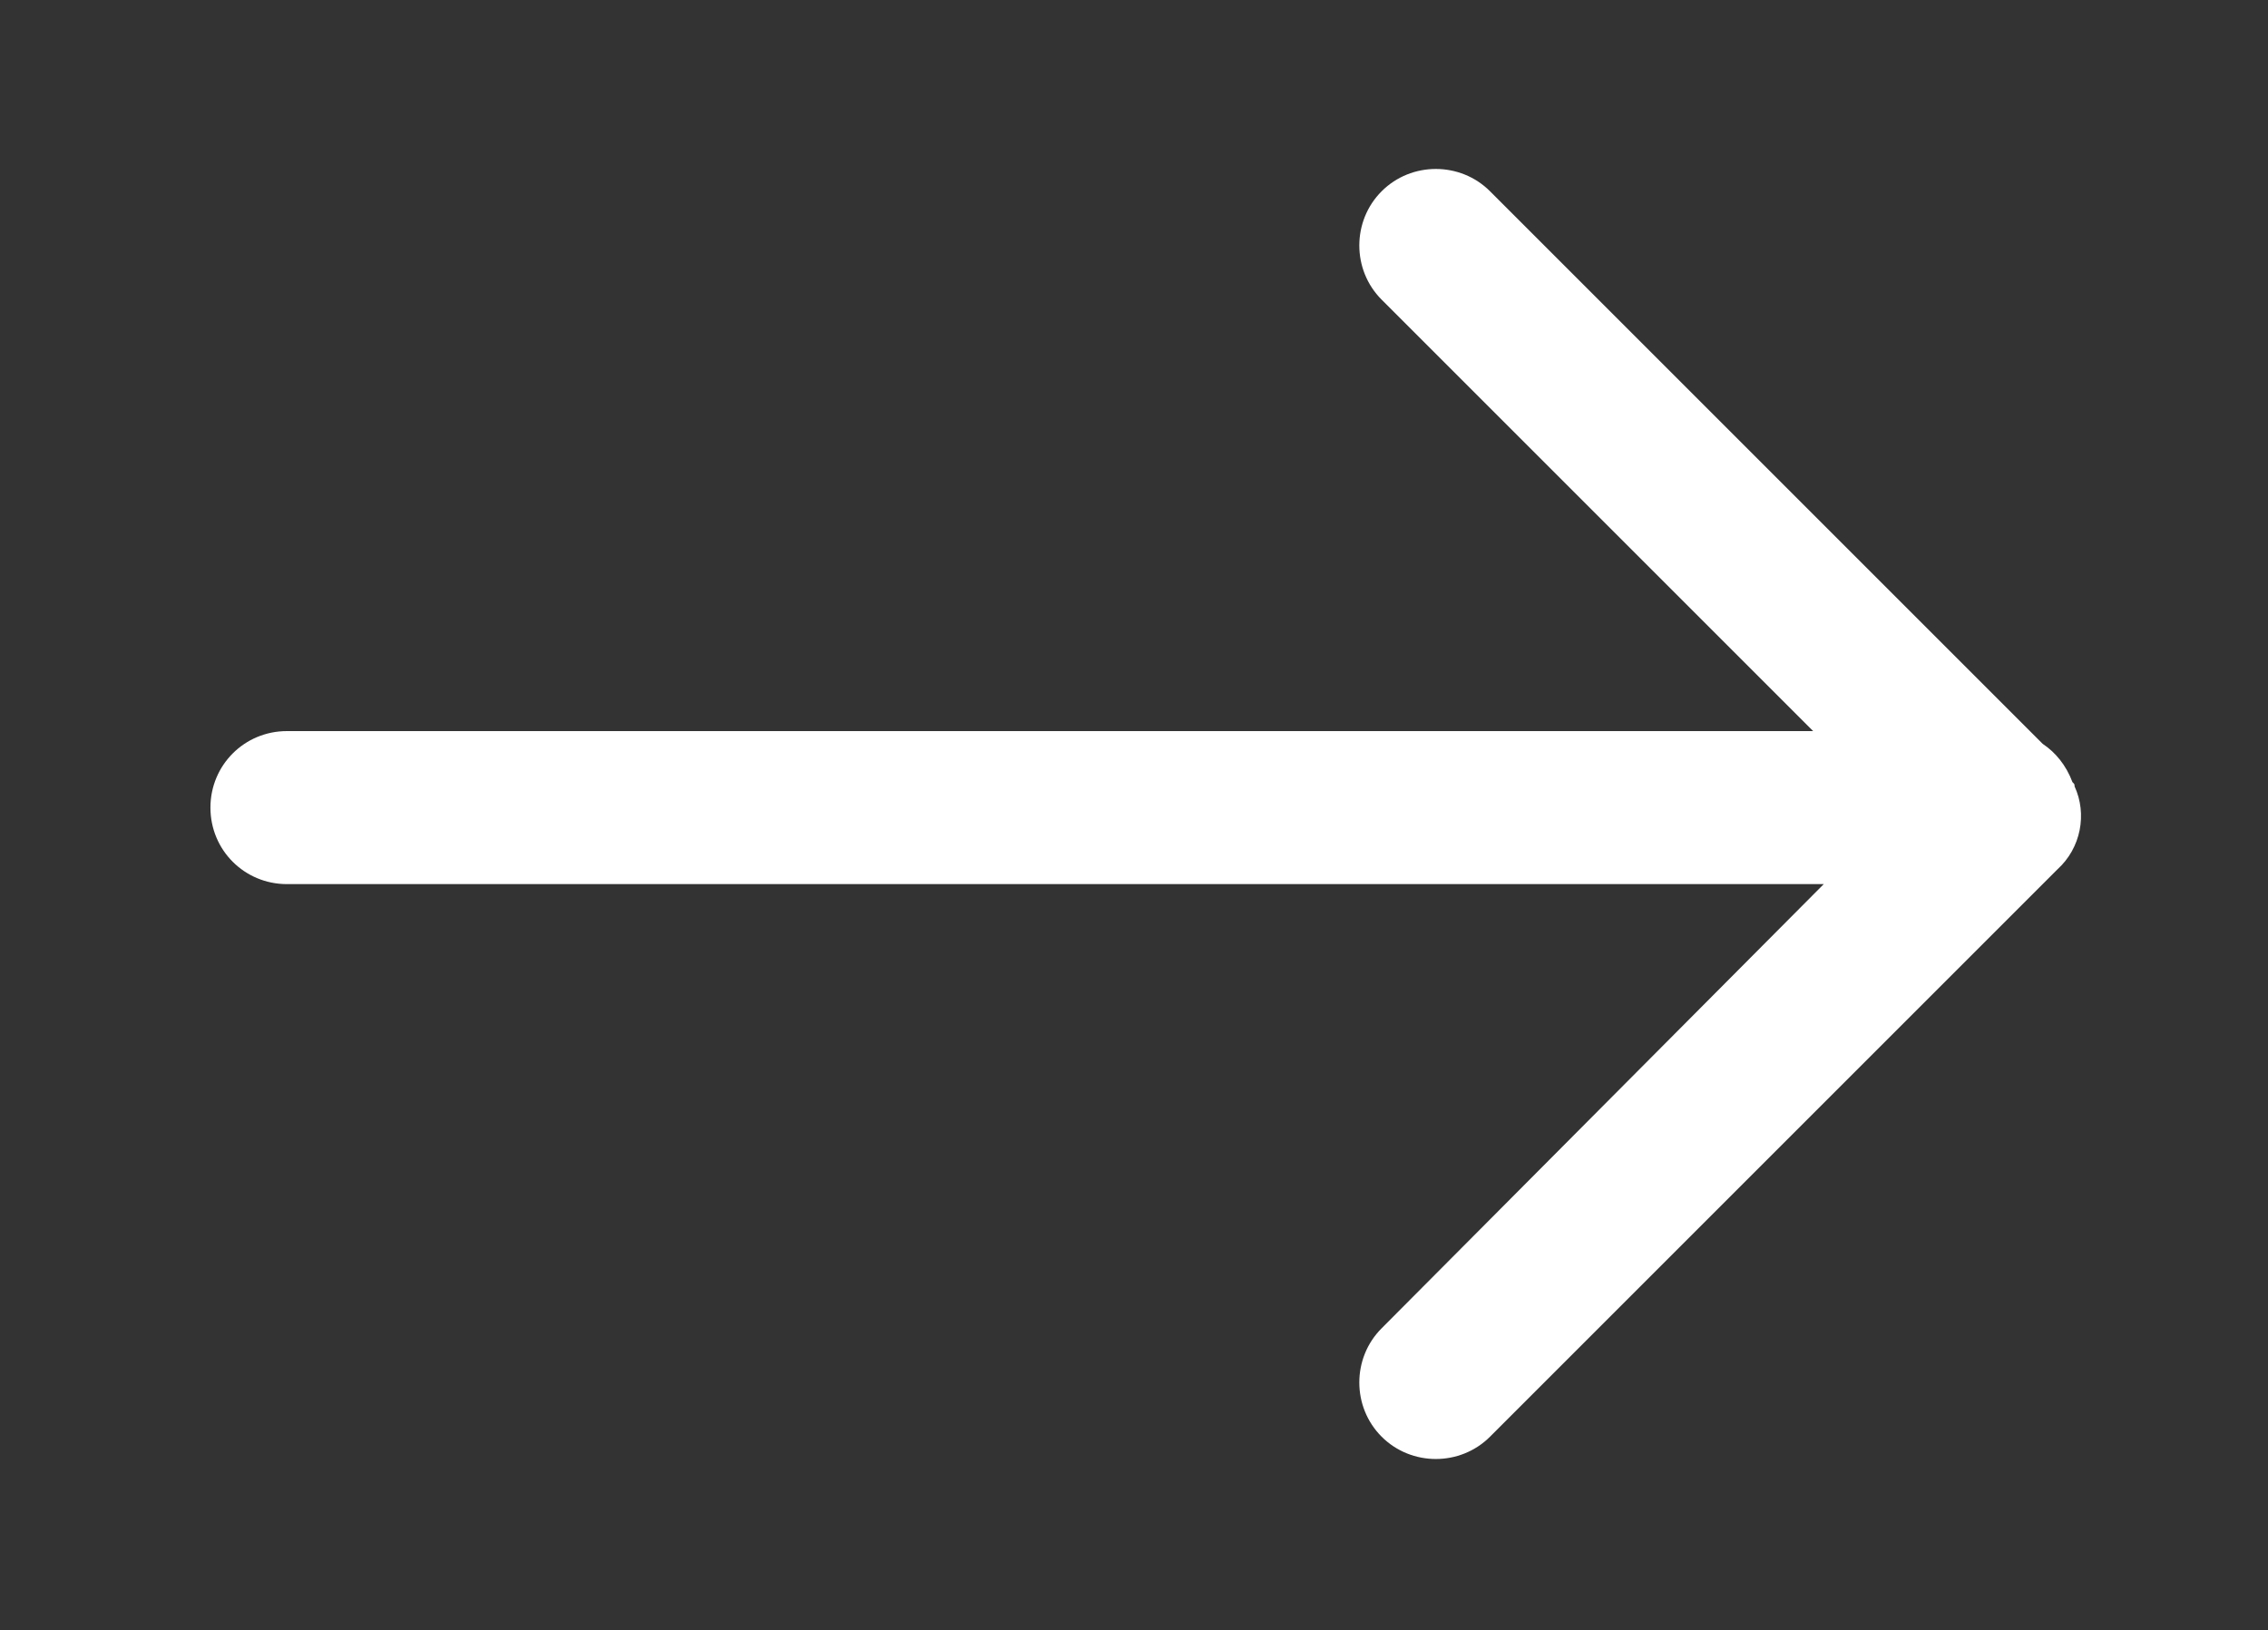
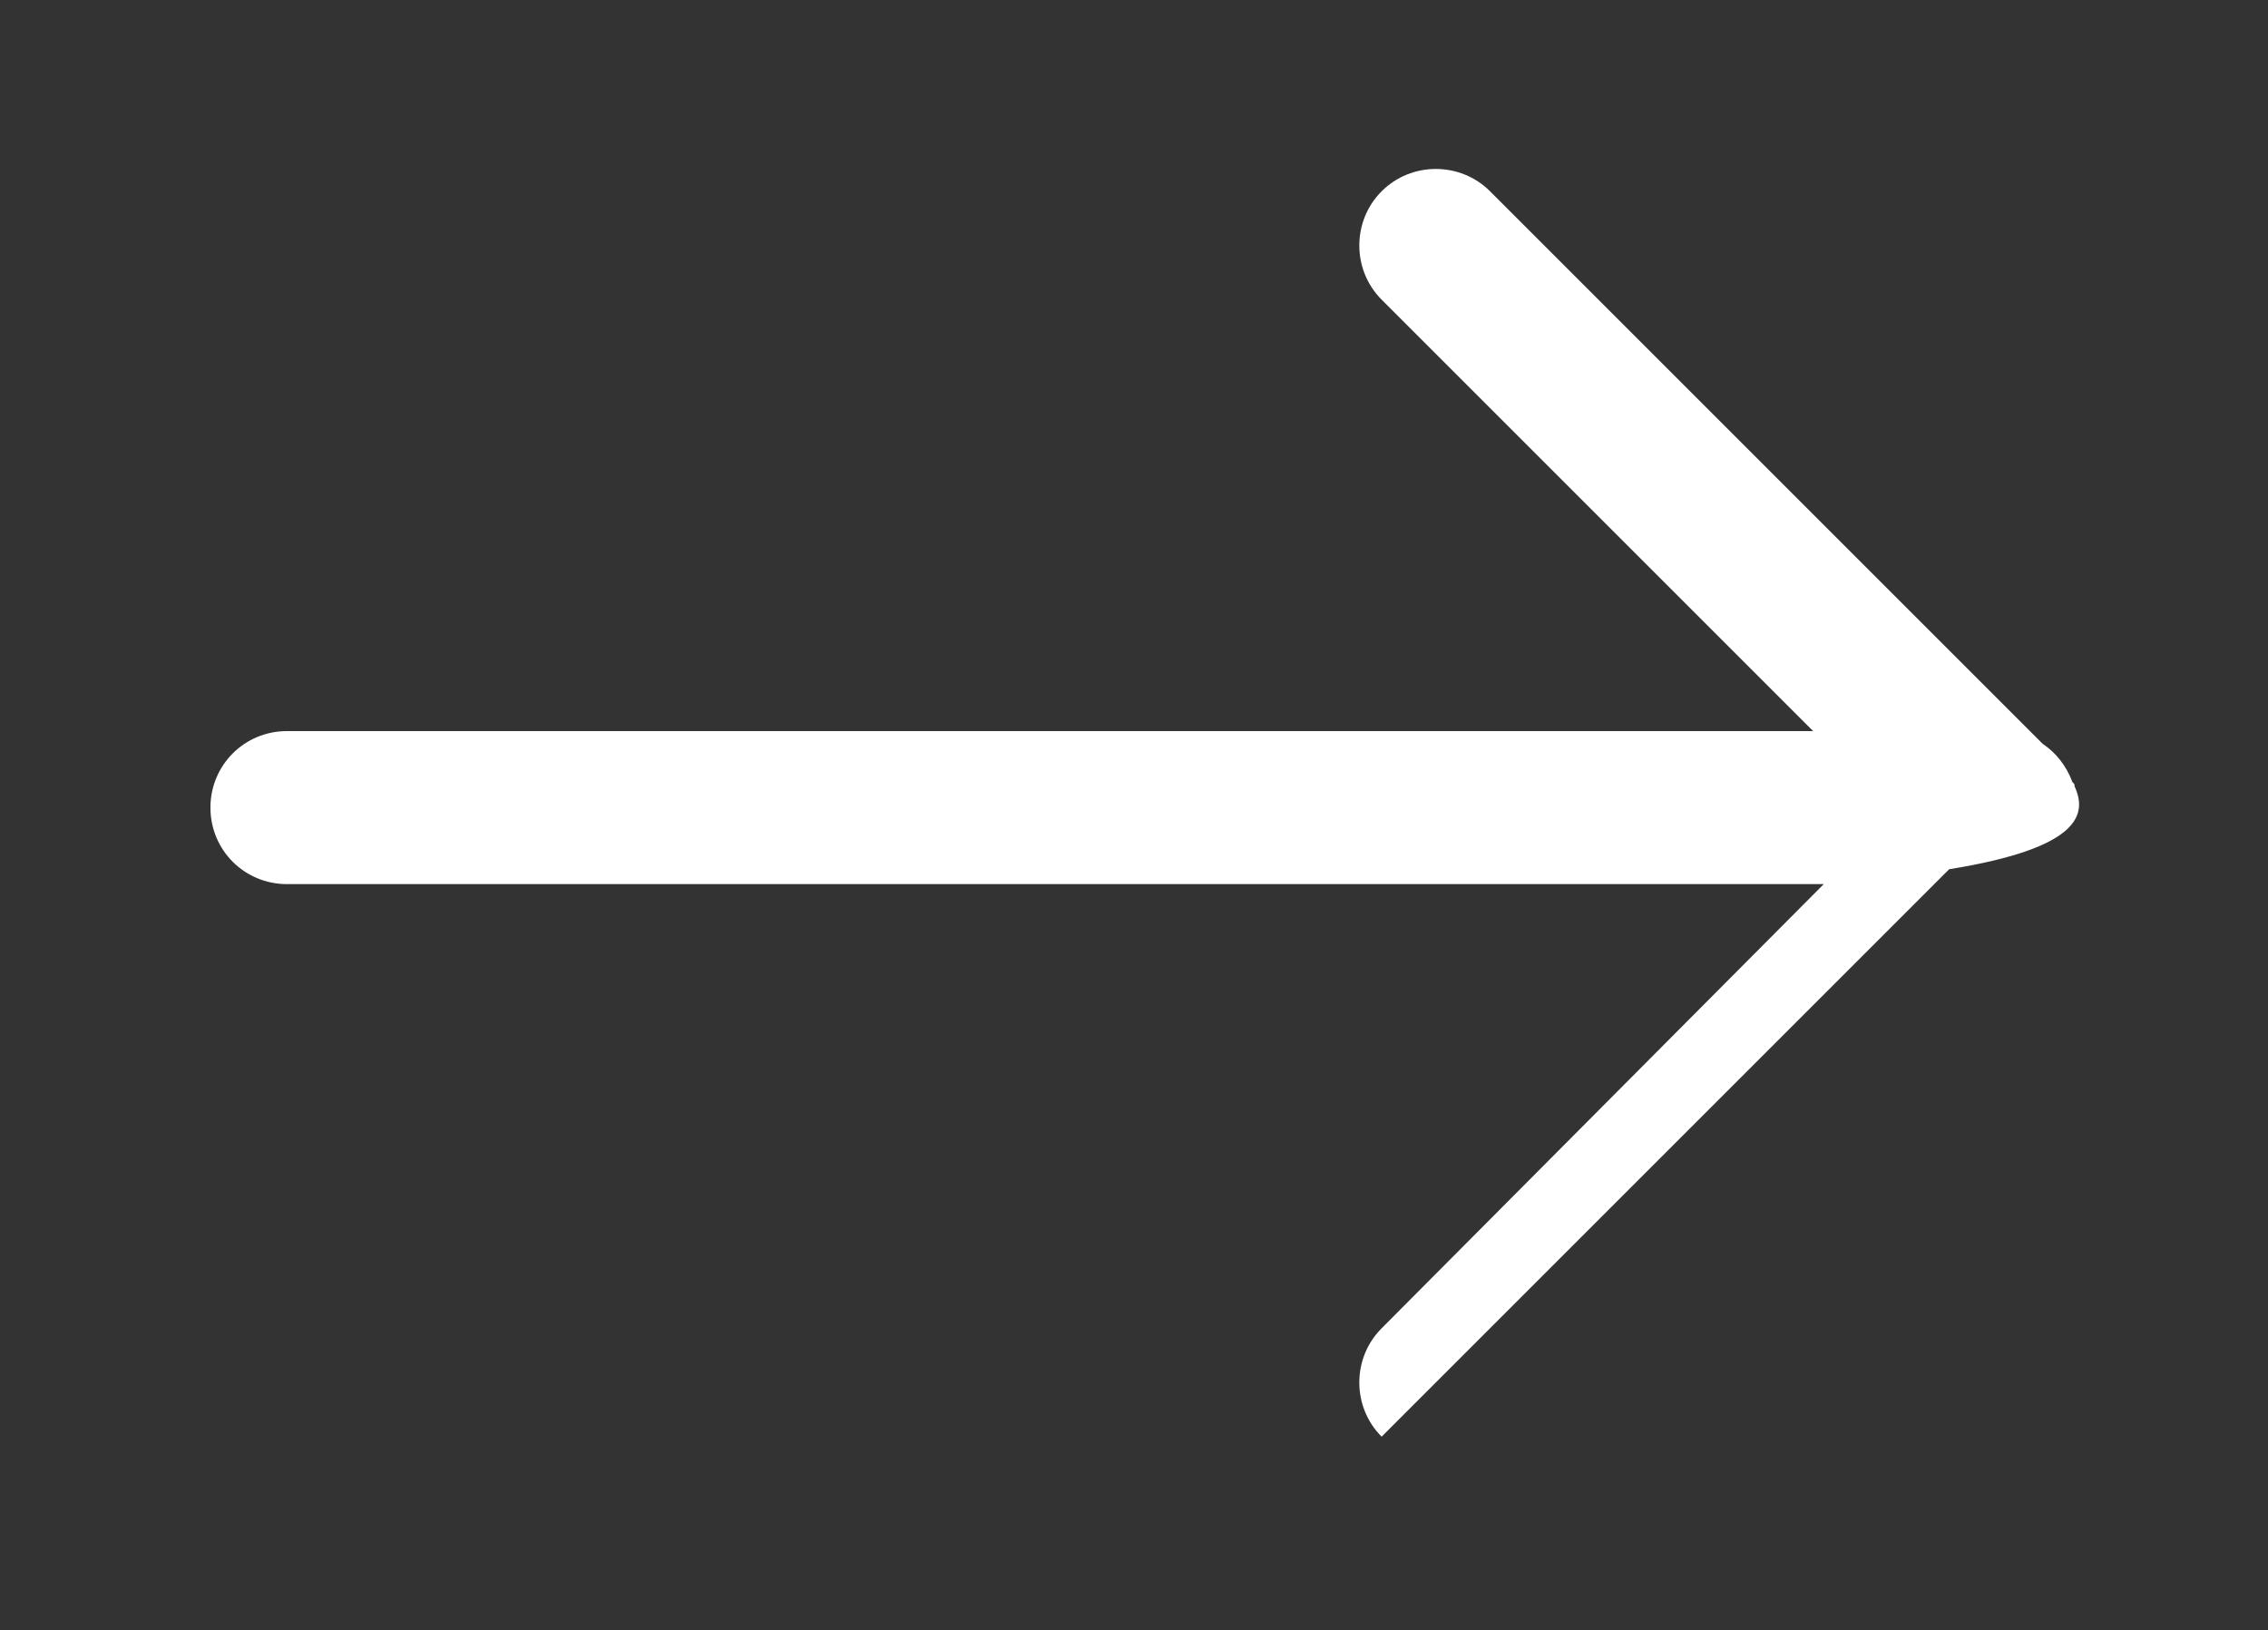
<svg xmlns="http://www.w3.org/2000/svg" version="1.1" id="Ebene_1" x="0px" y="0px" viewBox="0 0 106.7 76.7" style="enable-background:new 0 0 106.7 76.7;" xml:space="preserve">
  <rect x="0" y="0" width="106.7" height="76.7" fill="#333333" stroke="none" />
  <style type="text/css">
	.st0{fill:#FFFFFF;}
</style>
-   <path class="st0" d="M97.6,37c0-0.1,0-0.1-0.1-0.2c-0.3-0.8-0.8-1.4-1.4-1.8l-26-26c-1.4-1.4-3.7-1.4-5.1,0s-1.4,3.7,0,5.1  l20.3,20.3H13.5c-2,0-3.6,1.6-3.6,3.6l0,0c0,2,1.6,3.6,3.6,3.6h72.3L65,62.5c-1.4,1.4-1.4,3.7,0,5.1l0,0c1.4,1.4,3.7,1.4,5.1,0  l26.7-26.7C97.9,39.9,98.2,38.3,97.6,37z" />
+   <path class="st0" d="M97.6,37c0-0.1,0-0.1-0.1-0.2c-0.3-0.8-0.8-1.4-1.4-1.8l-26-26c-1.4-1.4-3.7-1.4-5.1,0s-1.4,3.7,0,5.1  l20.3,20.3H13.5c-2,0-3.6,1.6-3.6,3.6l0,0c0,2,1.6,3.6,3.6,3.6h72.3L65,62.5c-1.4,1.4-1.4,3.7,0,5.1l0,0l26.7-26.7C97.9,39.9,98.2,38.3,97.6,37z" />
</svg>